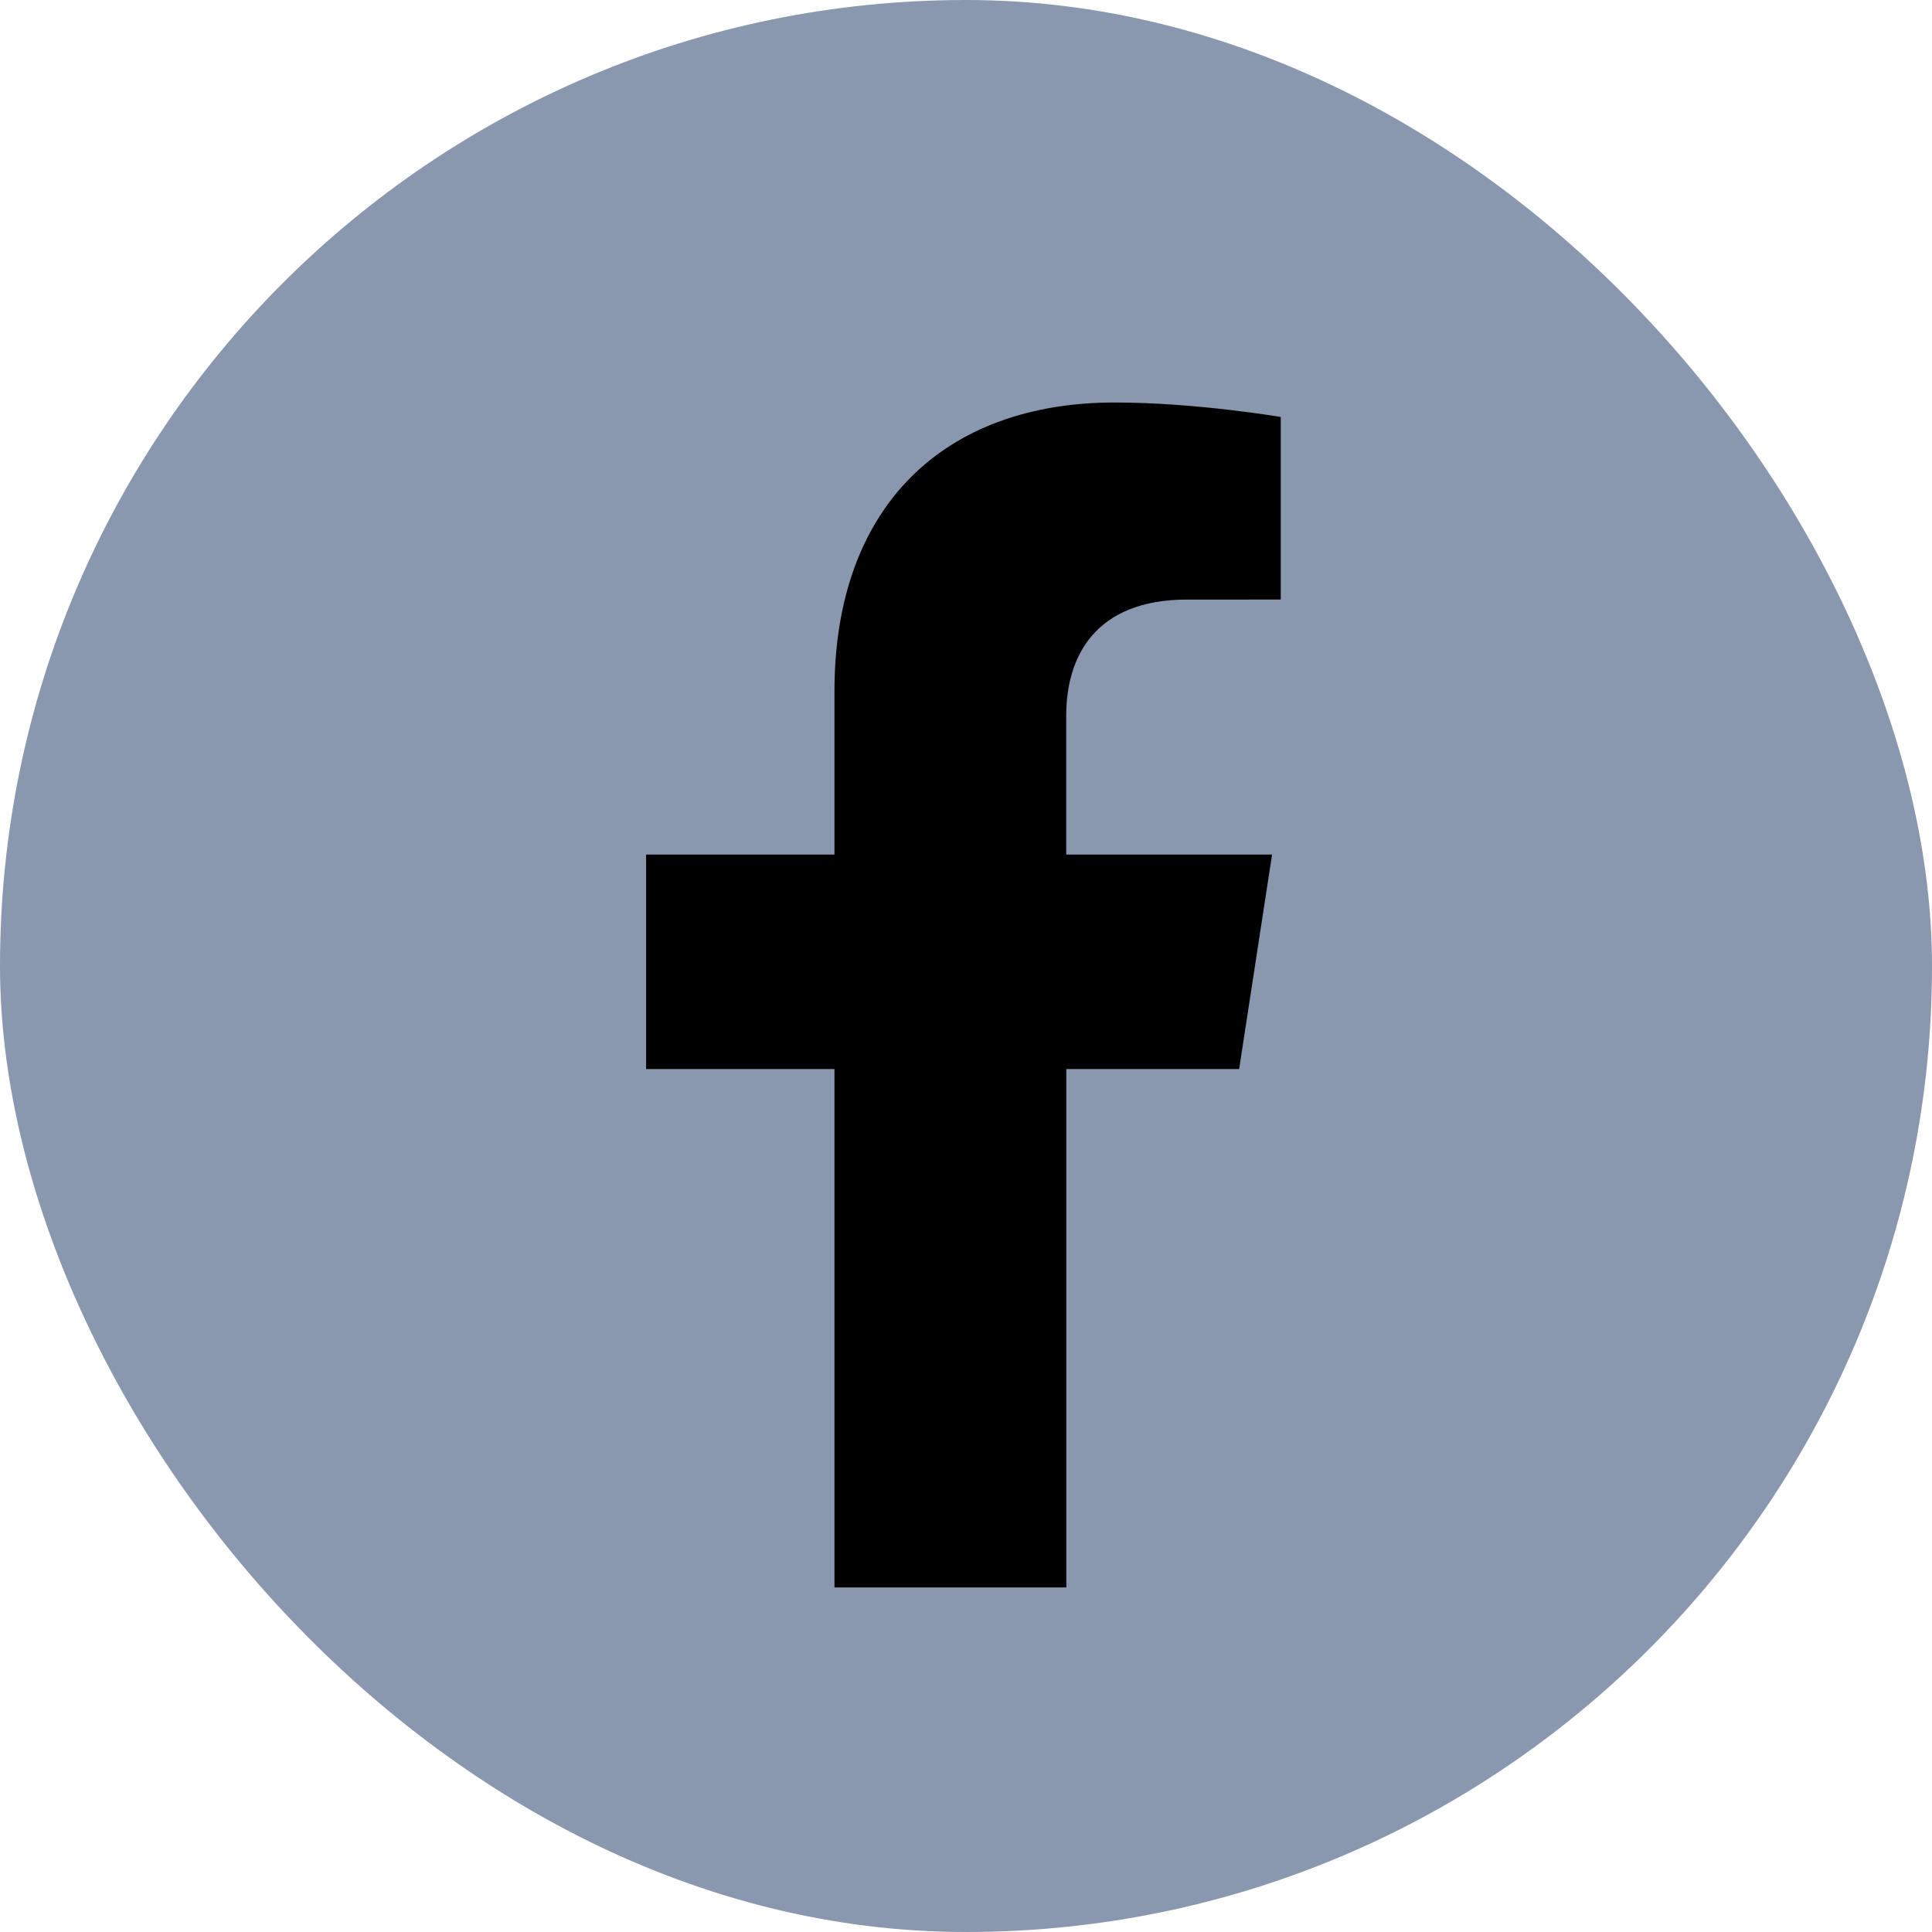
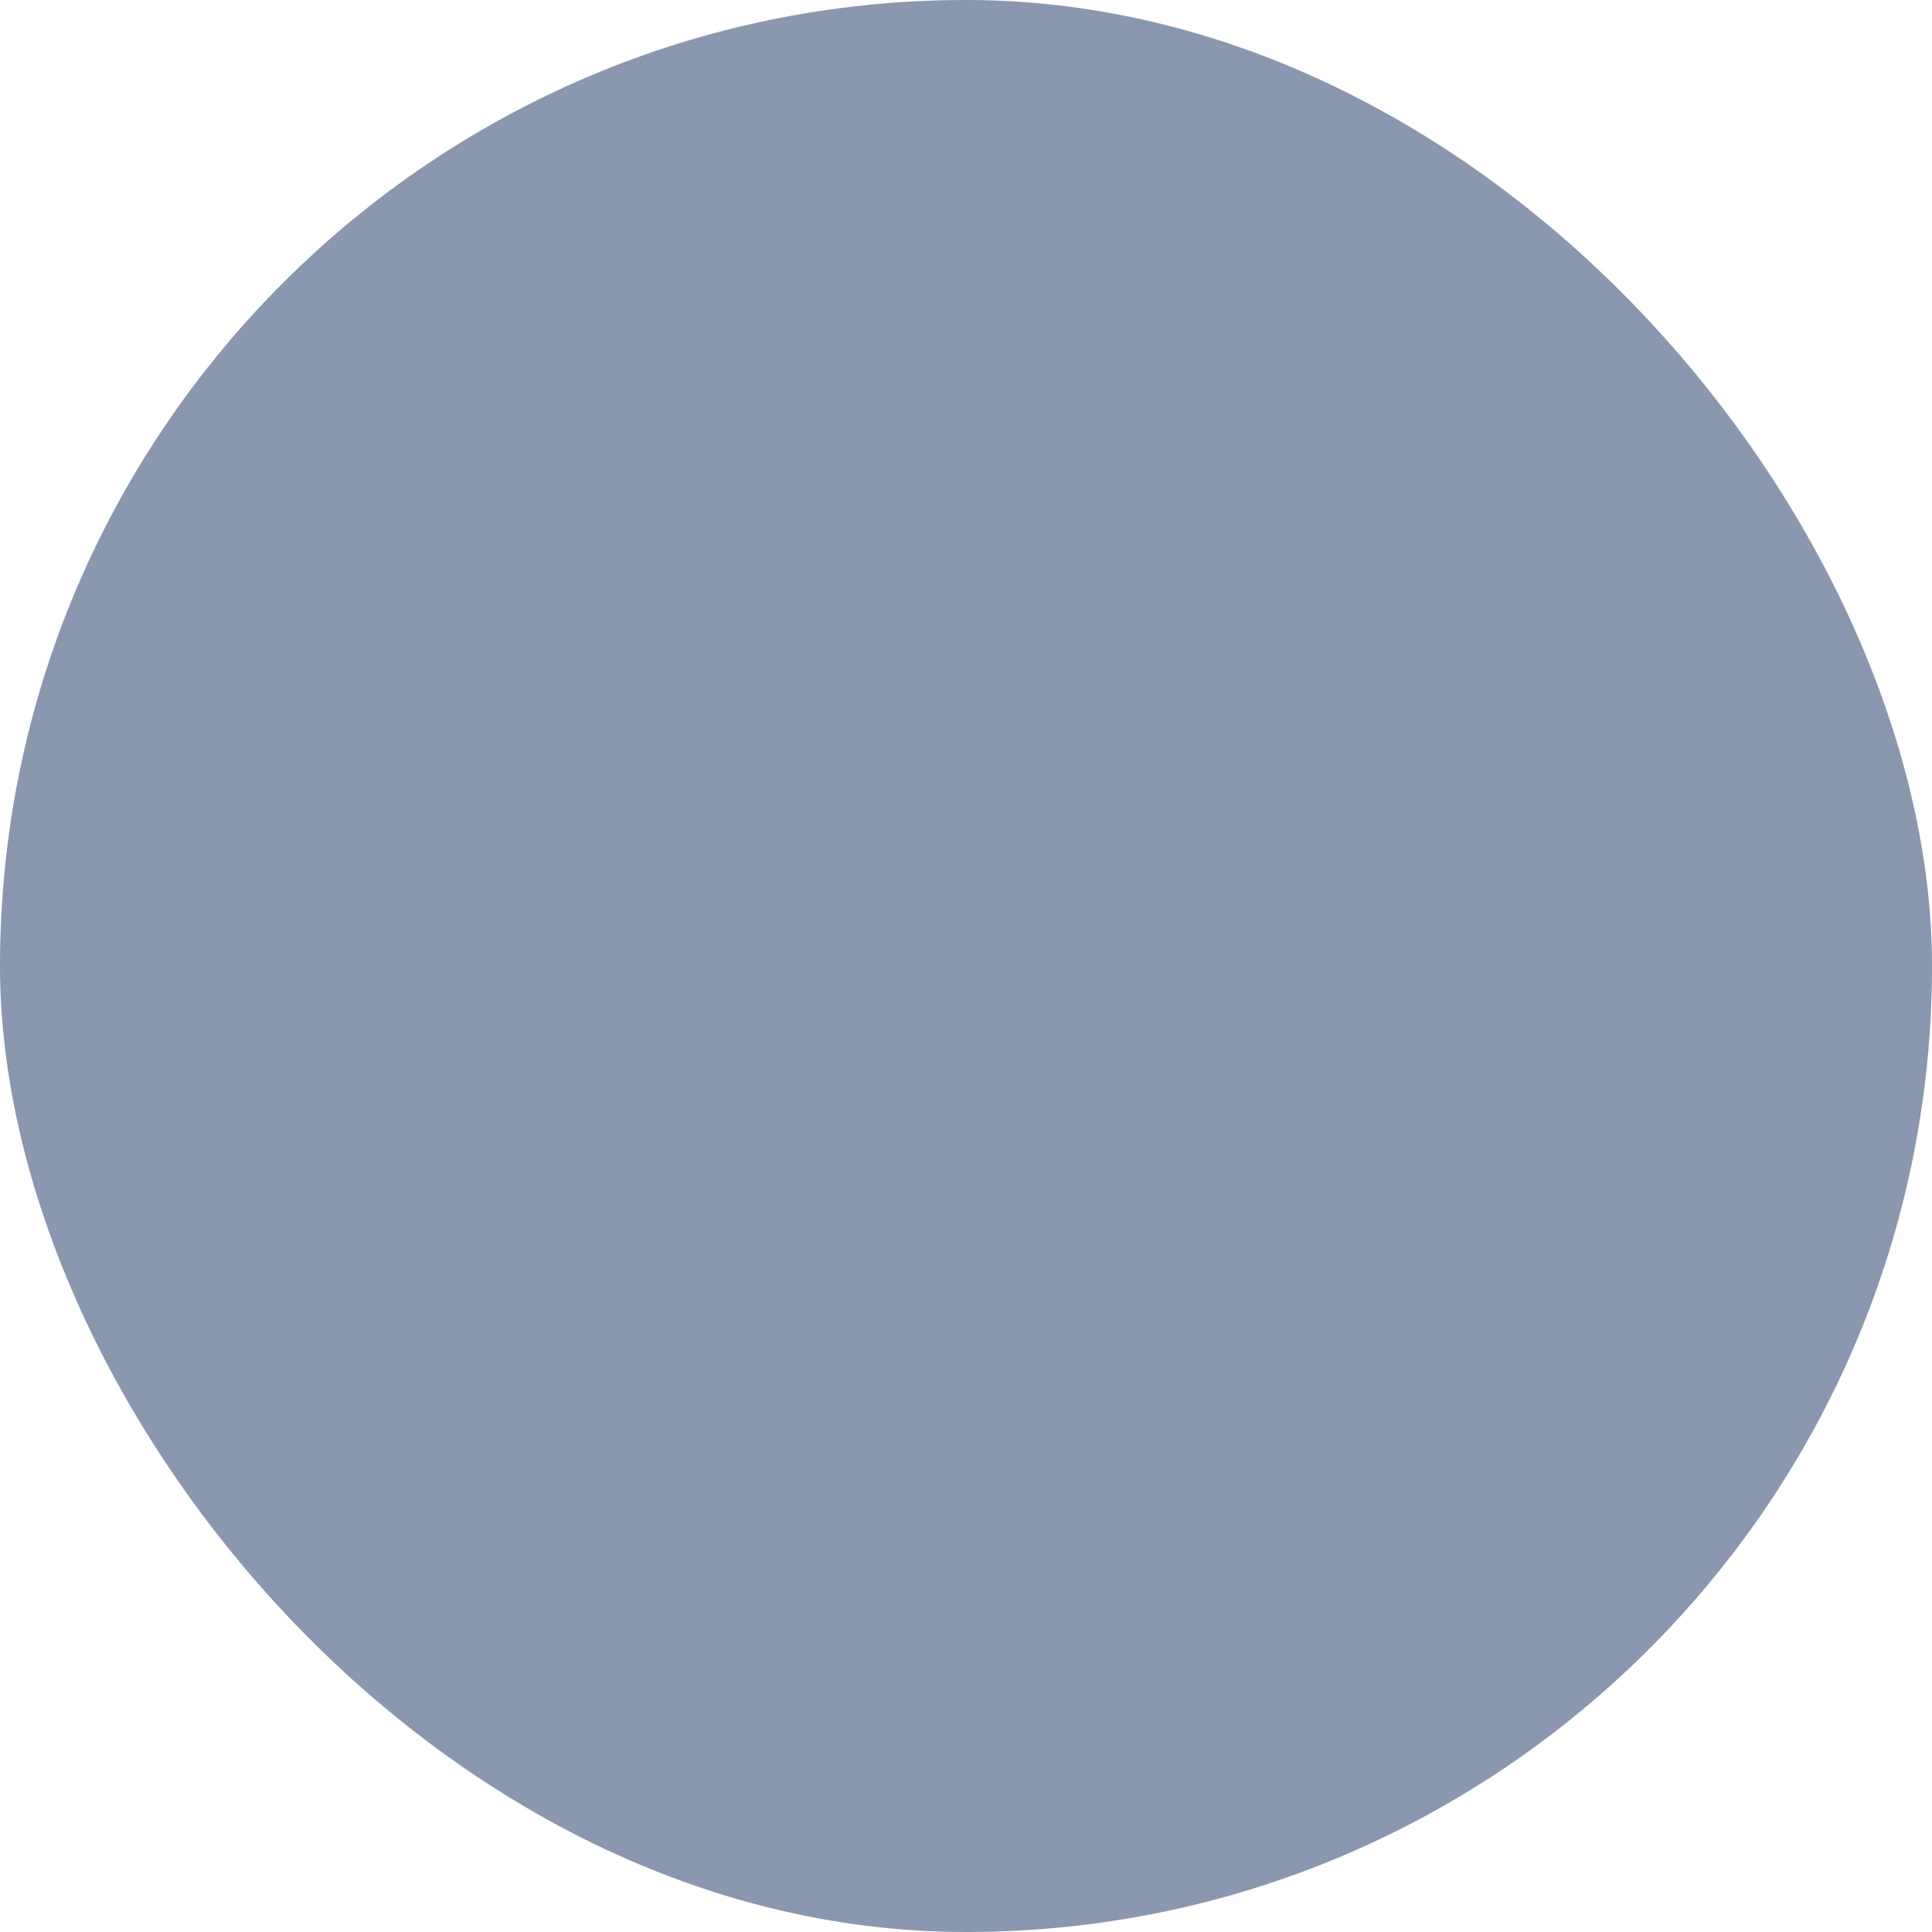
<svg xmlns="http://www.w3.org/2000/svg" width="24" height="24" viewBox="0 0 24 24" version="1.1">
  <defs>
    <filter id="filter-1">
      <feColorMatrix in="SourceGraphic" type="matrix" values="0 0 0 0 1 0 0 0 0 1 0 0 0 0 1 0 0 0 1 0" />
    </filter>
  </defs>
  <g id="Symbols" stroke="none" stroke-width="1" fill="none" fill-rule="evenodd">
    <g id="Global-/-Footer" transform="translate(-1178 -515)">
      <g id="Social" transform="translate(1149 515)">
        <g id="Group-3" transform="translate(29)">
          <rect id="Rectangle-Copy-5" fill="#8997AF" x="0" y="0" width="24" height="24" rx="12" />
          <g filter="url(#filter-1)" id="facebook-f-brands">
            <g transform="translate(8 5)">
-               <path d="M7.393 8.28l.409-2.664H5.245V3.887c0-.729.358-1.439 1.502-1.439H7.91V.18S6.855 0 5.847 0C3.742 0 2.366 1.276 2.366 3.586v2.03H.026V8.28h2.34v6.44h2.88V8.28h2.147z" id="Path" fill="#000" fill-rule="nonzero" />
-             </g>
+               </g>
          </g>
        </g>
      </g>
    </g>
  </g>
</svg>